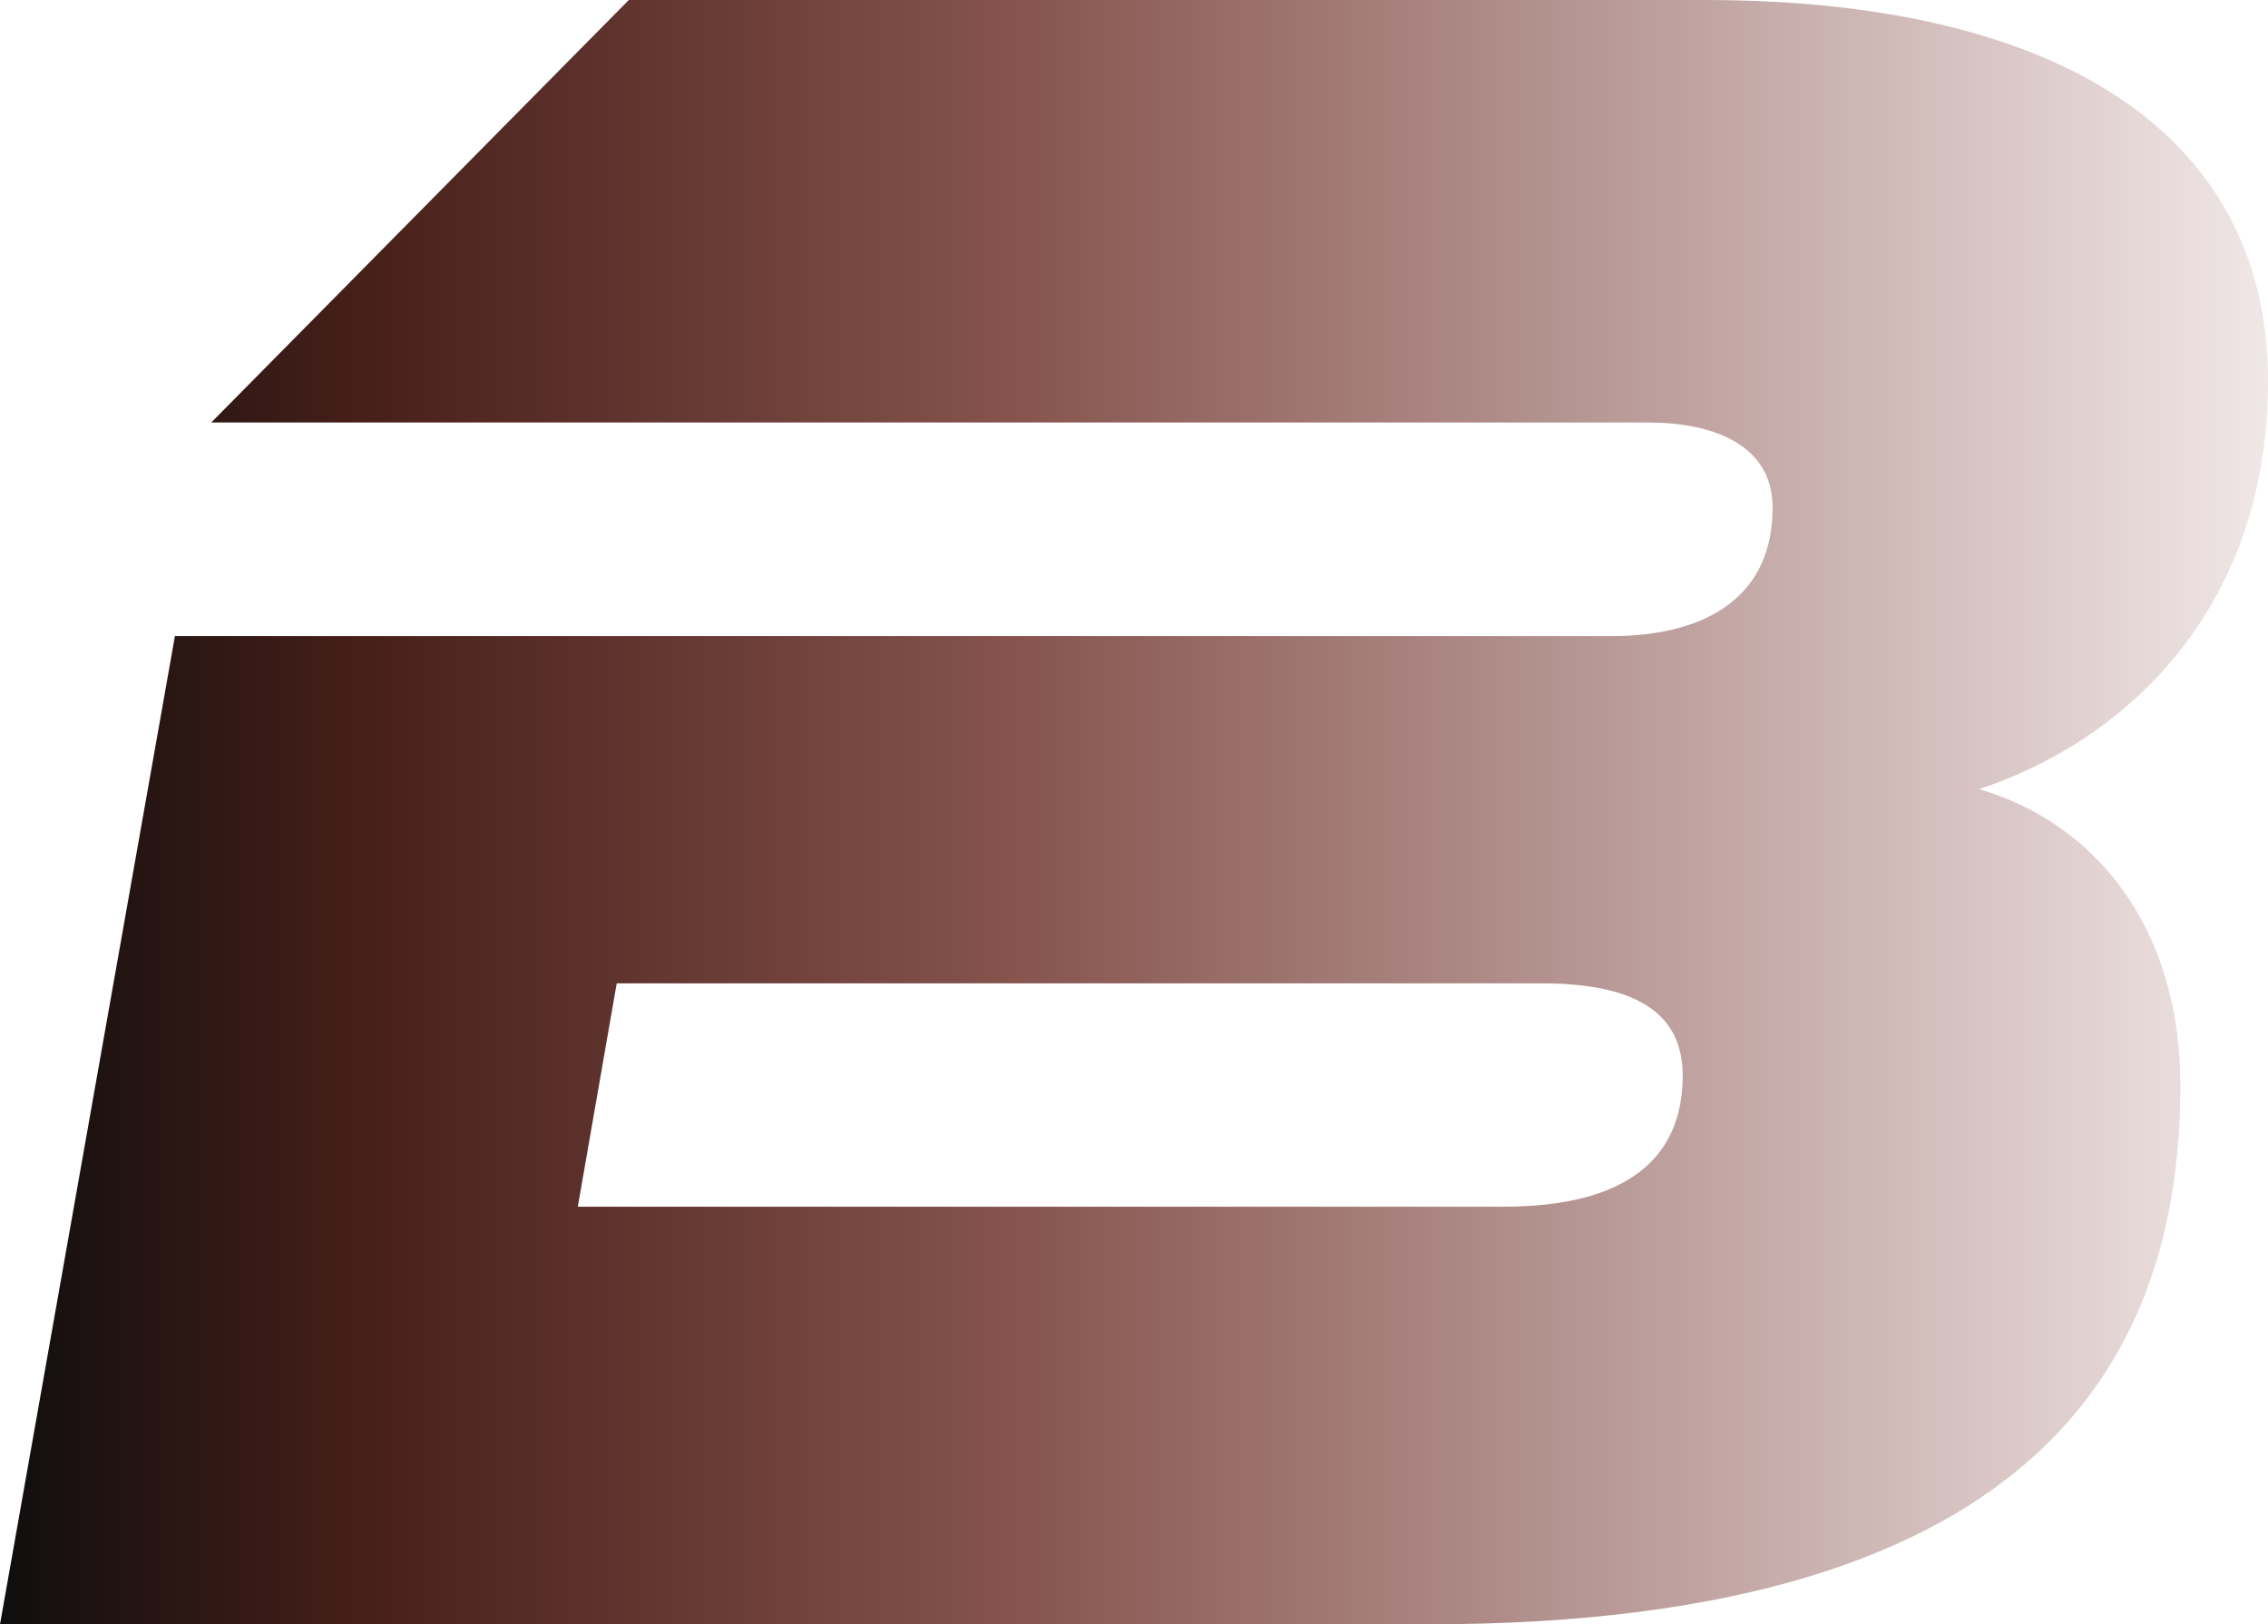
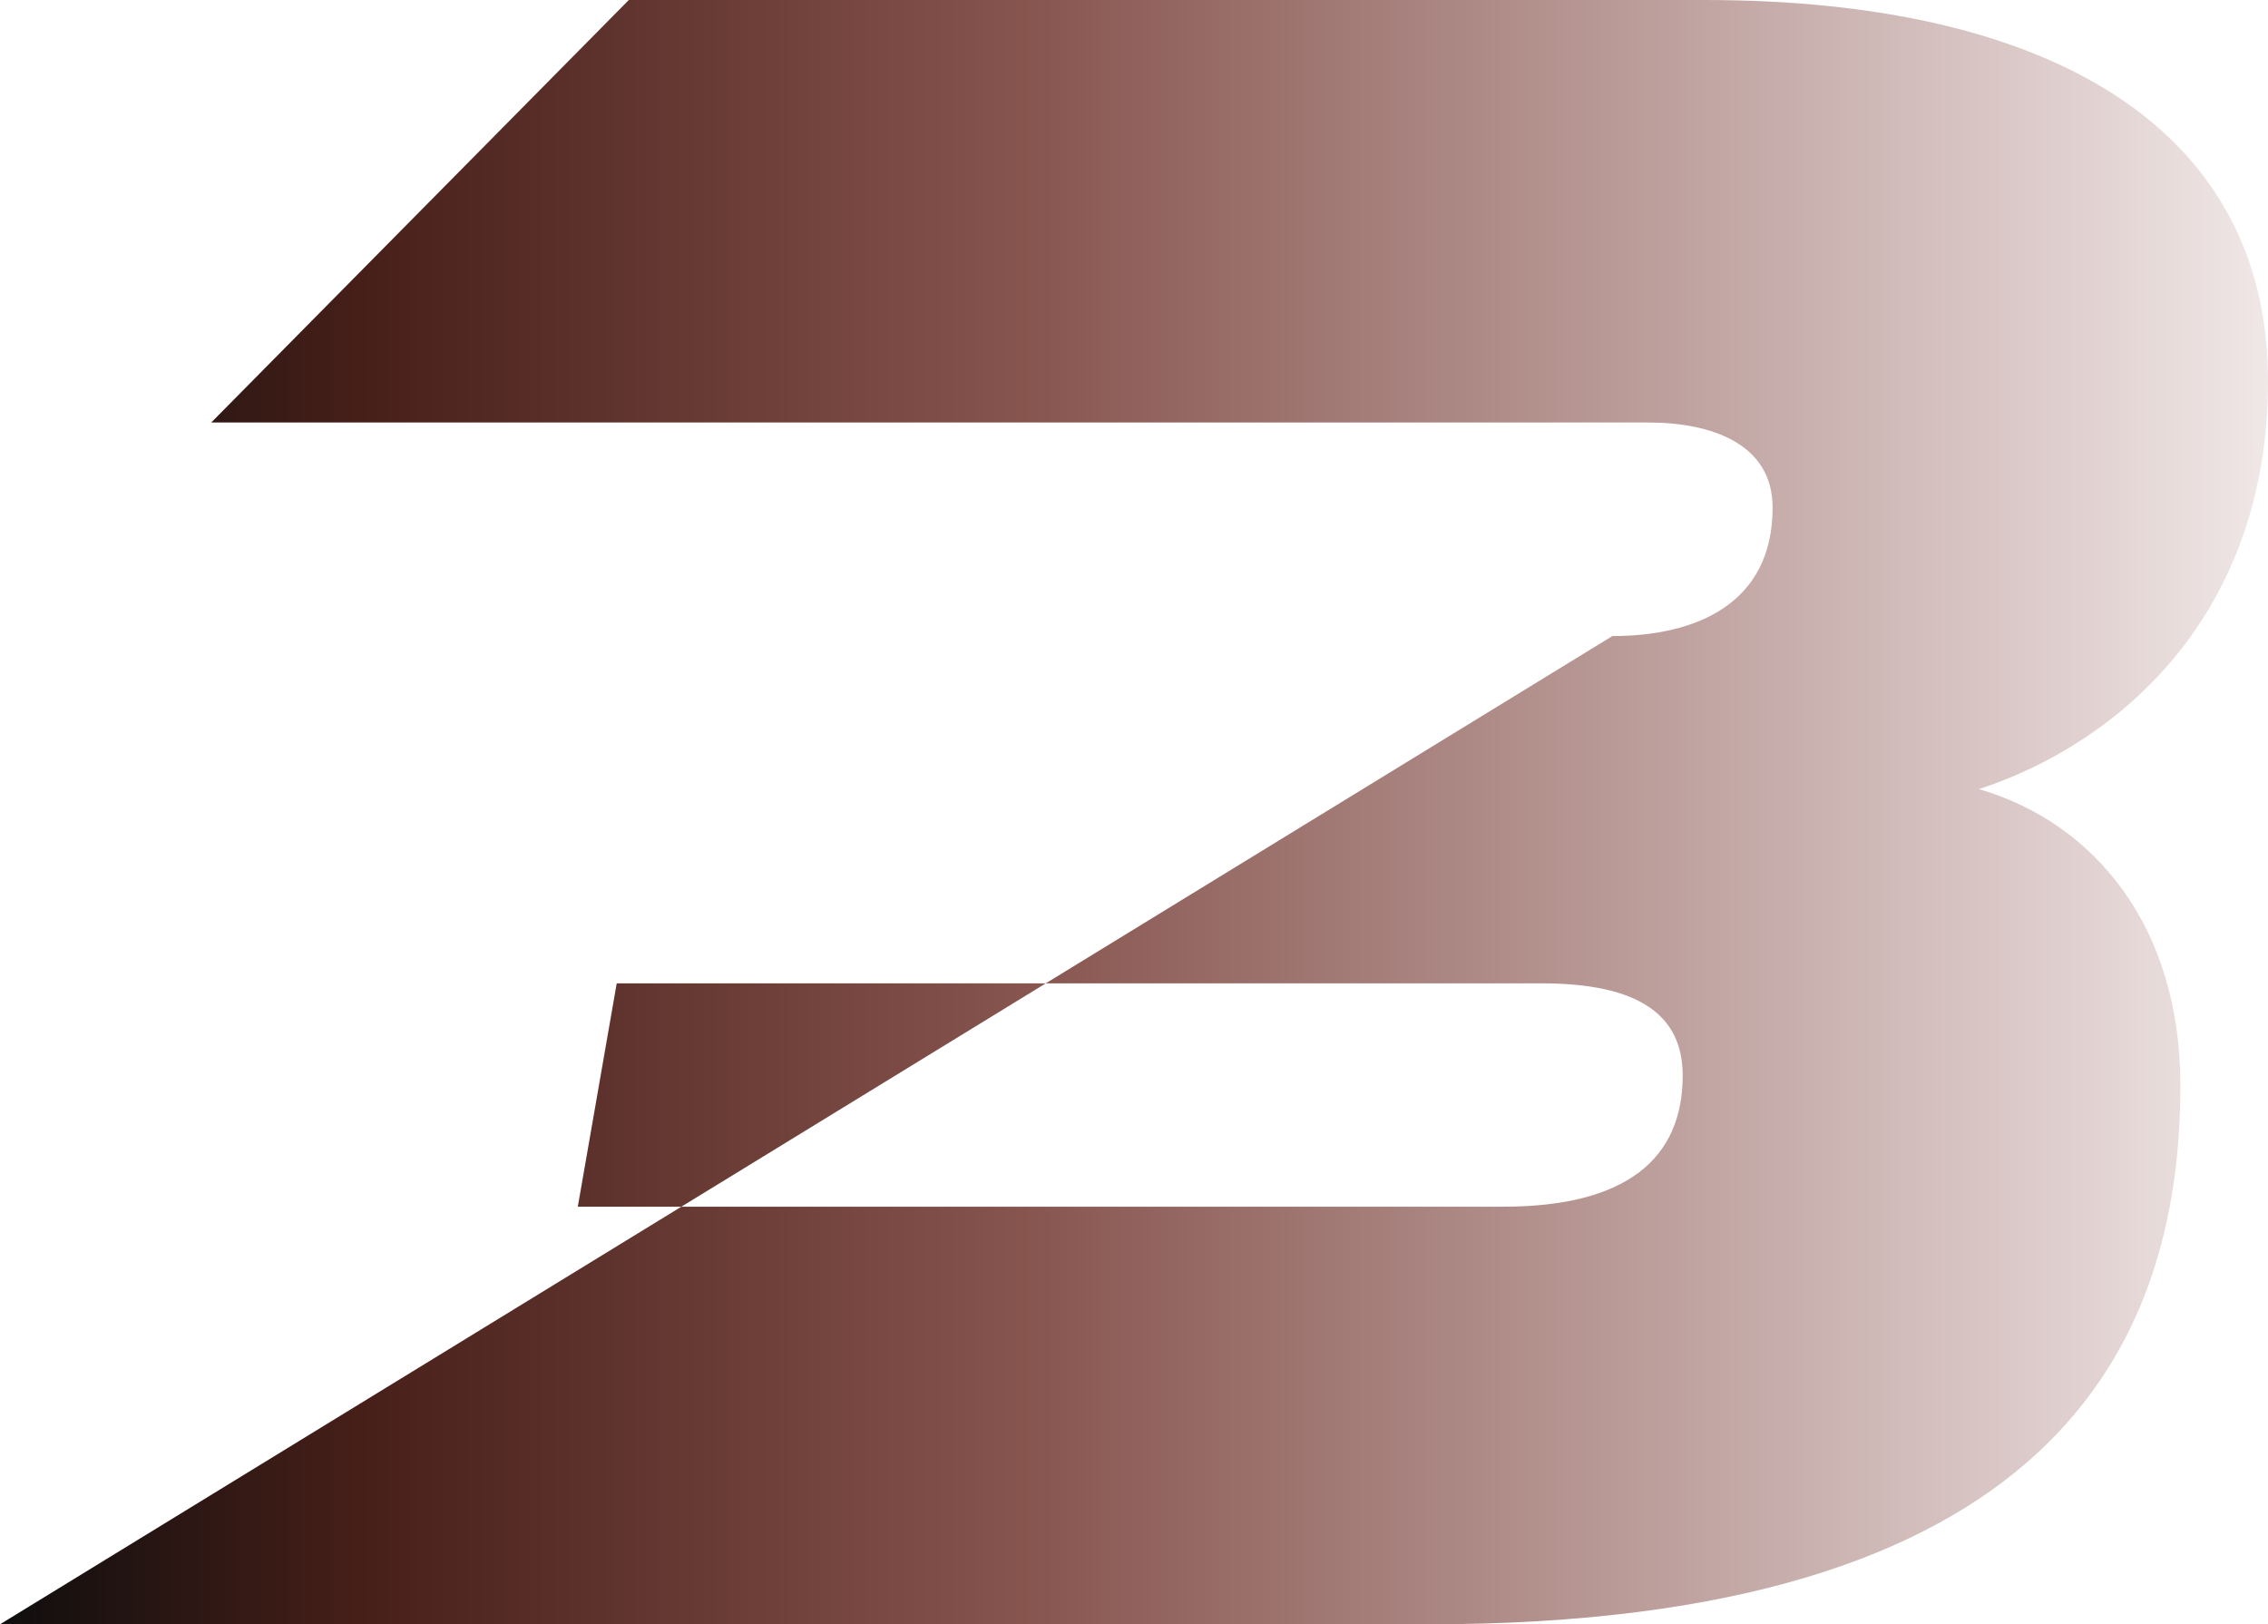
<svg xmlns="http://www.w3.org/2000/svg" id="a" viewBox="0 0 78.7 56.36">
  <defs>
    <linearGradient id="b" x1="0" y1="28.18" x2="78.7" y2="28.18" gradientUnits="userSpaceOnUse">
      <stop offset="0" stop-color="#0f0e0e" />
      <stop offset=".16" stop-color="#471f19" />
      <stop offset=".45" stop-color="#87544e" />
      <stop offset="1" stop-color="#f0e7e7" />
    </linearGradient>
  </defs>
-   <path d="M68.67,27.38c4.89-1.6,10.03-6.07,10.03-14.16,0-8.68-7.42-13.22-19.55-13.22H21.82L7.33,14.66h49.88c2.19,0,4.3.75,4.3,2.95,0,3.37-2.7,4.46-5.56,4.46H6.07L0,56.36h49.54c21.49,0,26.12-9.52,26.12-18.7,0-5.48-2.95-9.1-6.99-10.28ZM52.16,41.87H20.05l1.35-7.75h32.1c3.37,0,4.89,1.1,4.89,3.2,0,2.87-1.94,4.55-6.23,4.55Z" fill="url(#b)" />
+   <path d="M68.67,27.38c4.89-1.6,10.03-6.07,10.03-14.16,0-8.68-7.42-13.22-19.55-13.22H21.82L7.33,14.66h49.88c2.19,0,4.3.75,4.3,2.95,0,3.37-2.7,4.46-5.56,4.46L0,56.36h49.54c21.49,0,26.12-9.52,26.12-18.7,0-5.48-2.95-9.1-6.99-10.28ZM52.16,41.87H20.05l1.35-7.75h32.1c3.37,0,4.89,1.1,4.89,3.2,0,2.87-1.94,4.55-6.23,4.55Z" fill="url(#b)" />
</svg>